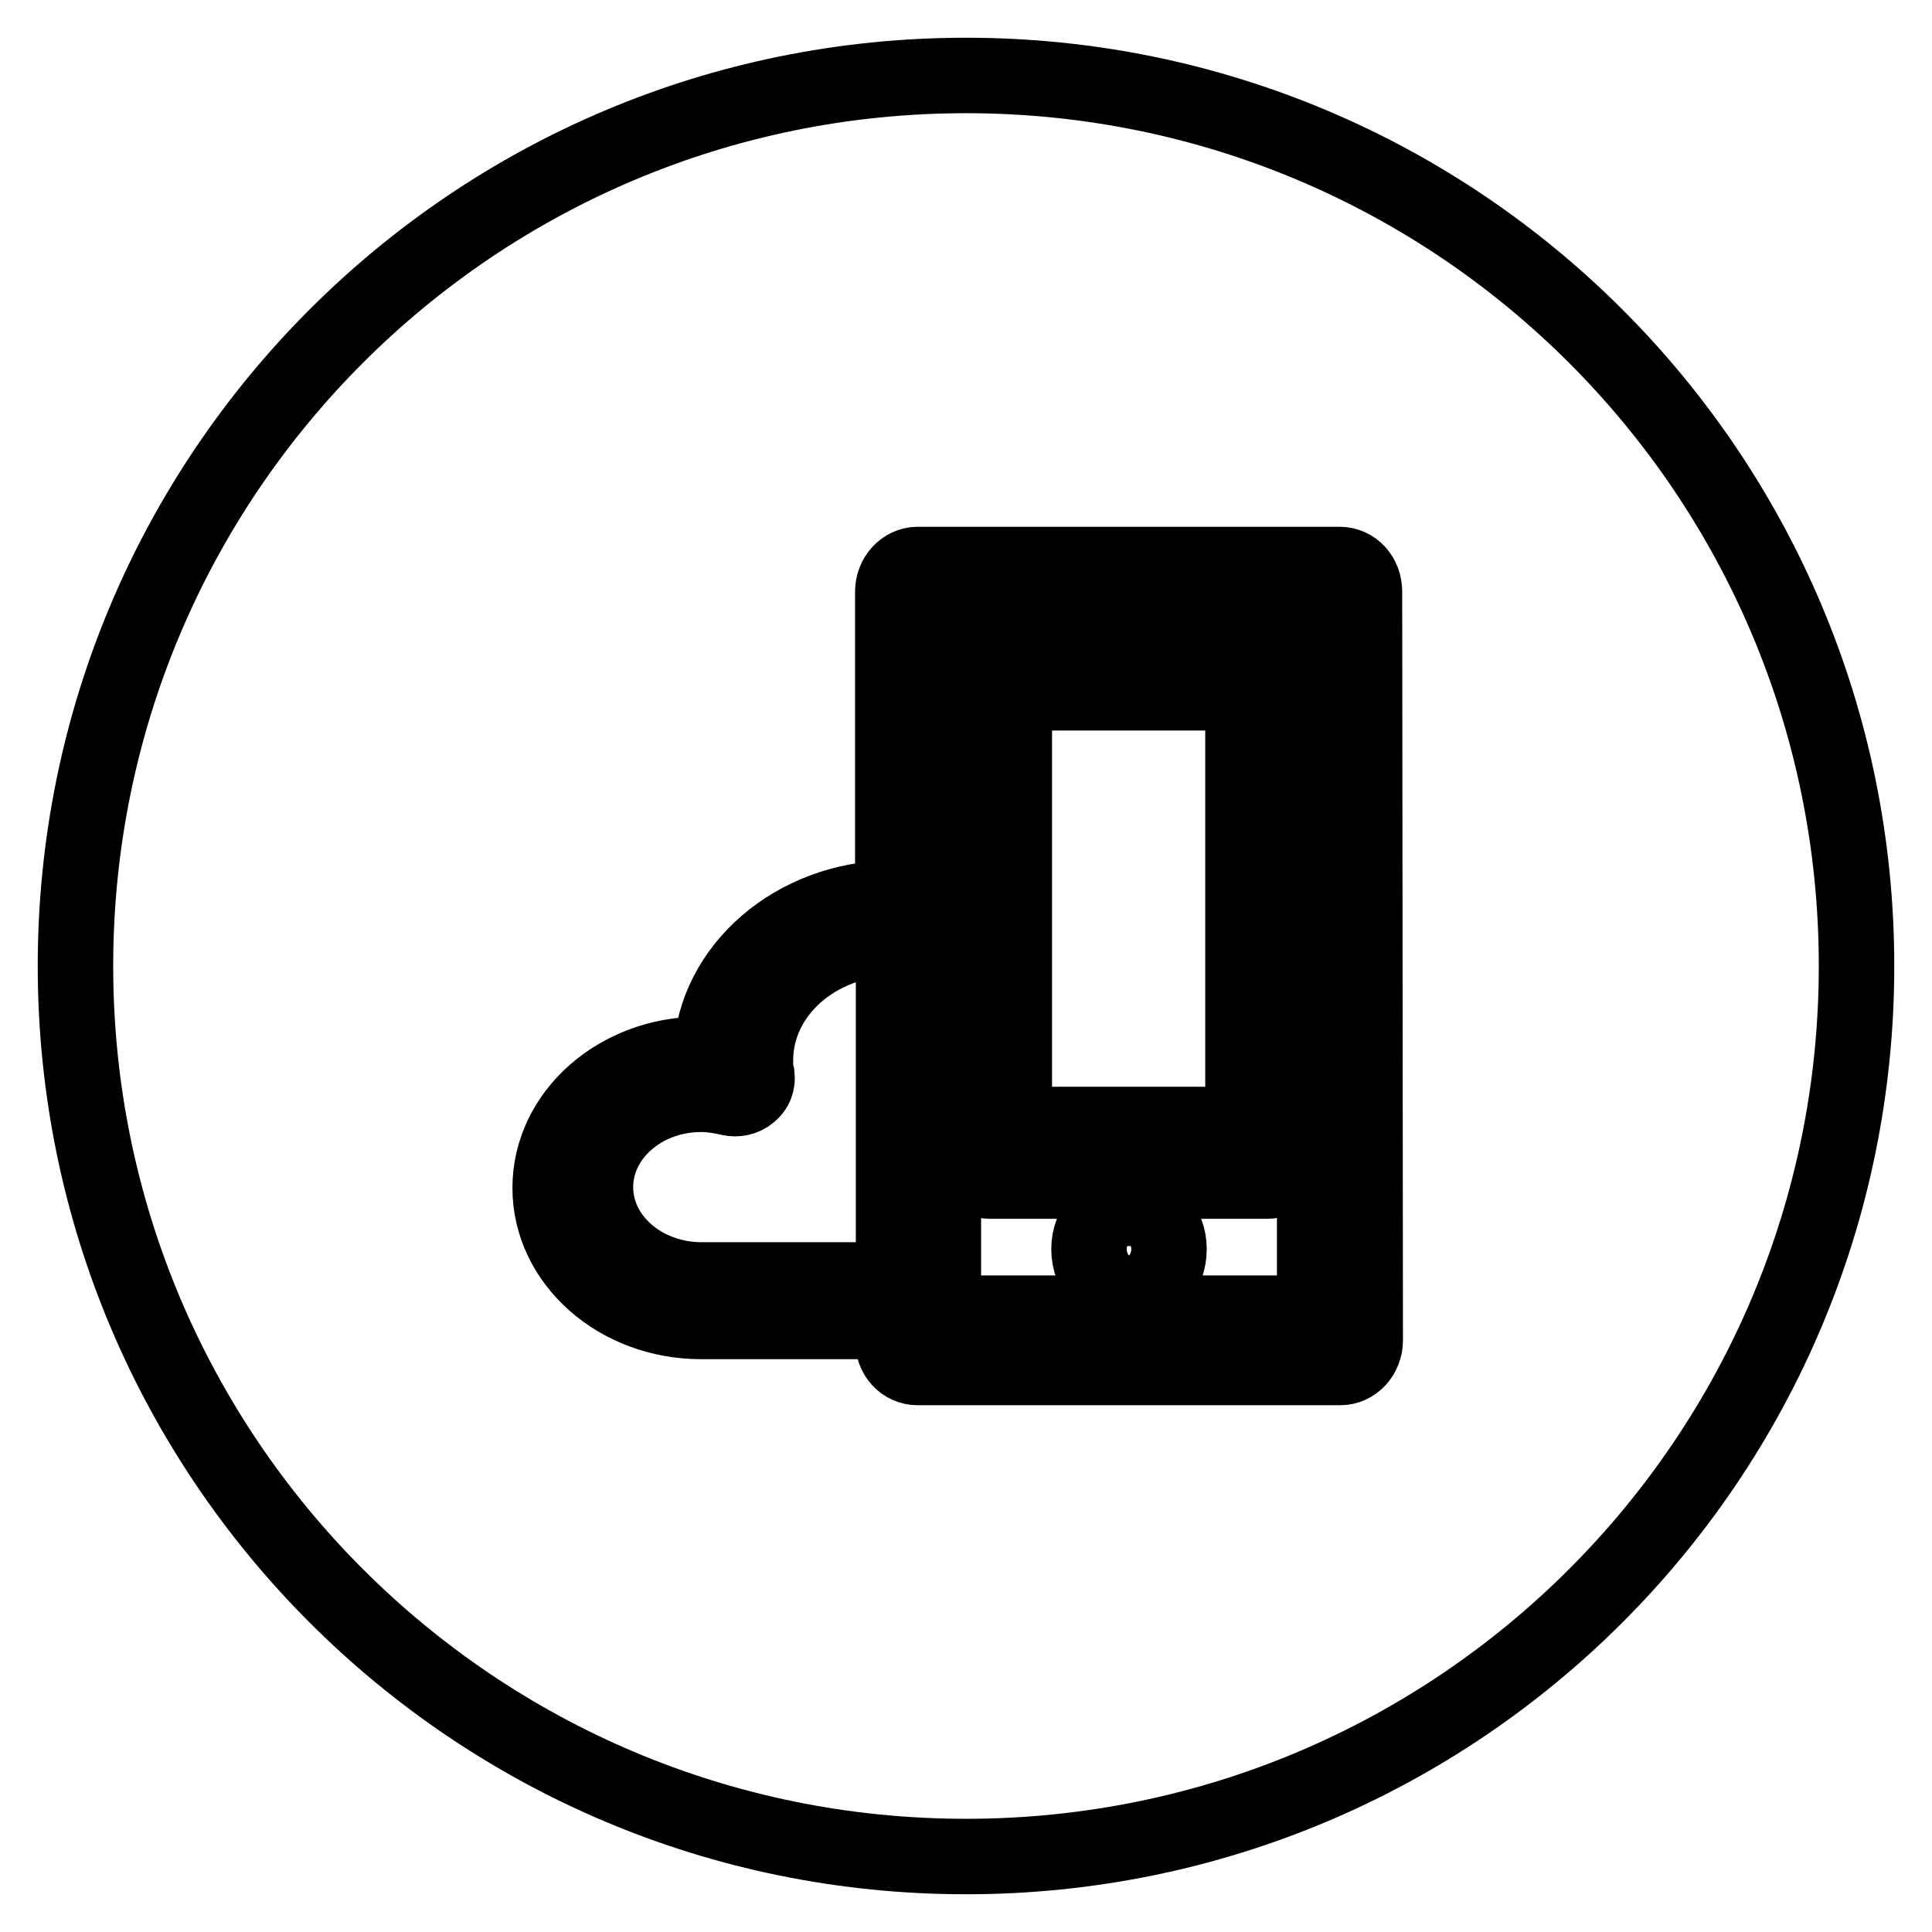
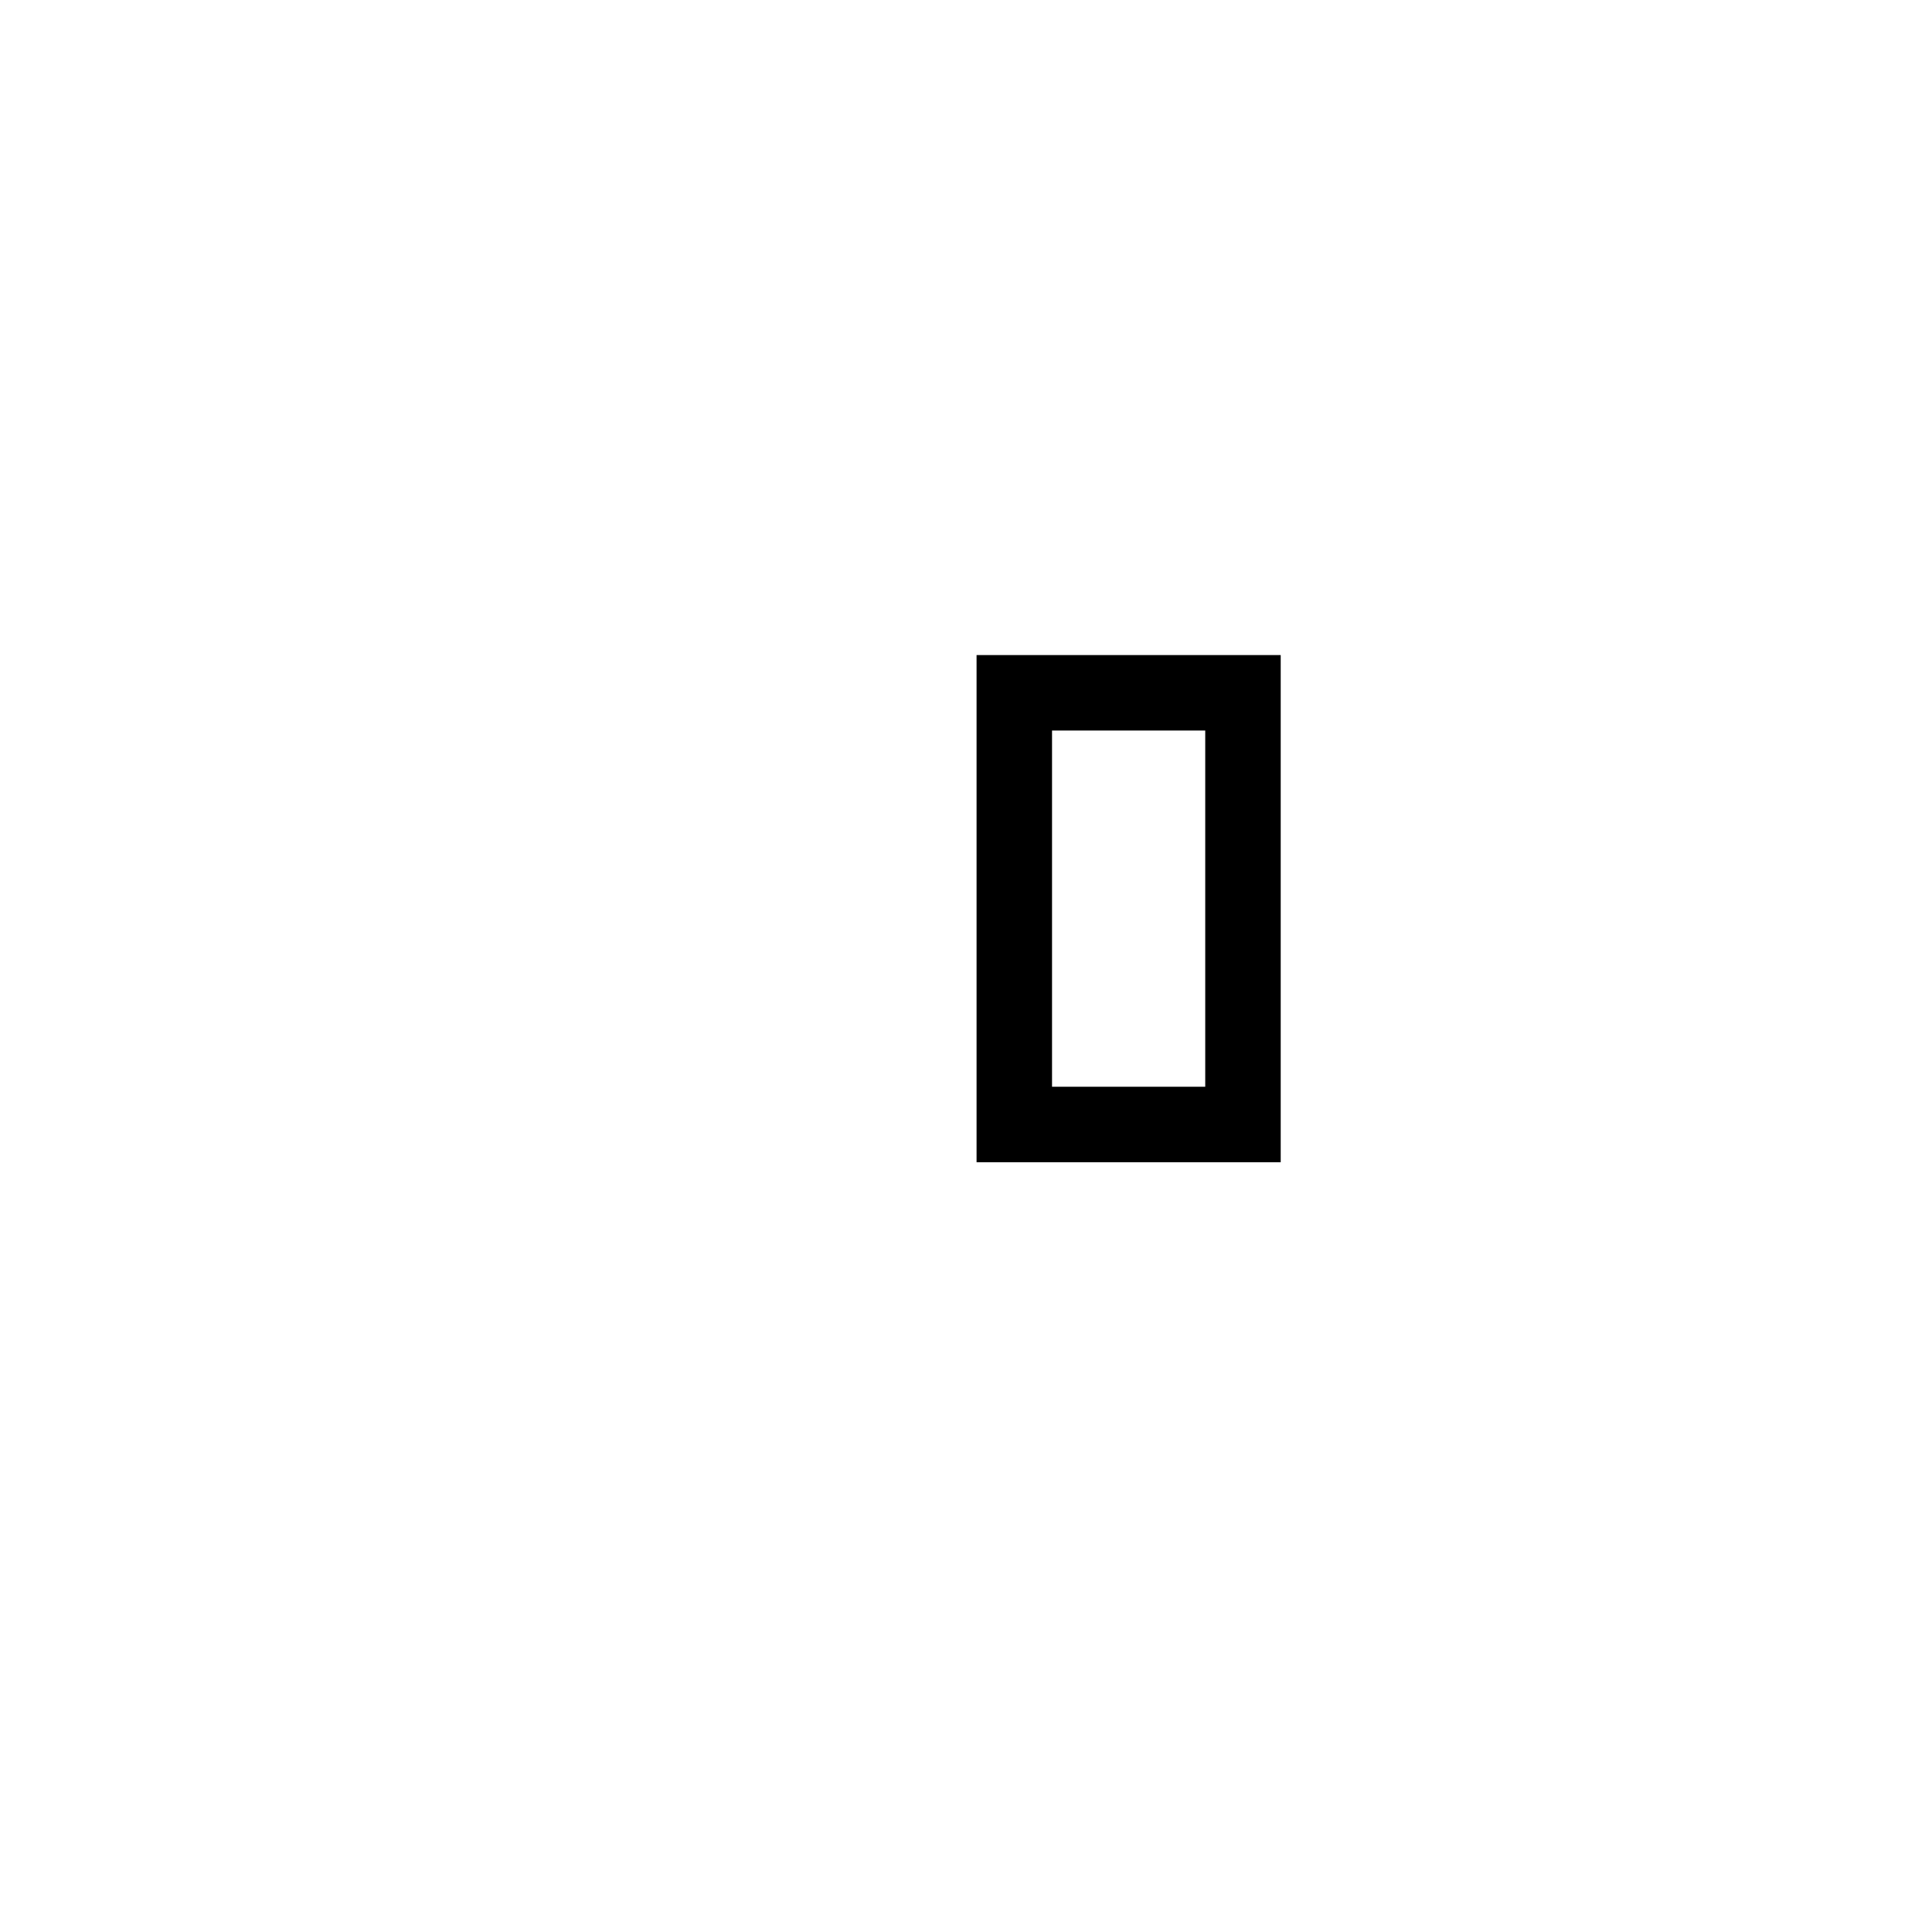
<svg xmlns="http://www.w3.org/2000/svg" version="1.1" x="0px" y="0px" viewBox="0 0 256 256" enable-background="new 0 0 256 256" xml:space="preserve">
  <g>
    <g>
-       <path stroke-width="10" fill-opacity="0" stroke="#000000" d="M128,10C62.8,10,10,62.8,10,128c0,65.2,52.8,118,118,118c65.2,0,118-52.8,118-118C246,62.8,193.2,10,128,10z M180.9,177.6c0,2-1.5,3.6-3.3,3.6h-56c-1.9,0-3.3-1.6-3.3-3.6v-2.5H92.9c-11,0-20-7.9-20-17.7c0-9.8,9-17.7,20-17.7c0.4,0,0.9,0,1.3,0c0.5-11.4,11.1-20.6,24.1-20.7V78.4c0-2,1.5-3.6,3.3-3.6h55.9c1.9,0,3.3,1.6,3.3,3.6L180.9,177.6L180.9,177.6z" />
-       <path stroke-width="10" fill-opacity="0" stroke="#000000" d="M100.1,140.5c0,0.6,0,1.3,0.2,2c0.1,0.9-0.2,1.8-1,2.4c-0.7,0.6-1.7,0.8-2.6,0.6c-1.3-0.3-2.5-0.5-3.8-0.5c-7.7,0-14,5.5-14,12.3s6.3,12.3,14.1,12.3h25.4v-45.3C108.2,124.4,100.1,131.6,100.1,140.5z" />
      <path stroke-width="10" fill-opacity="0" stroke="#000000" d="M134.4,91.8h30.3V149h-30.3V91.8z" />
-       <path stroke-width="10" fill-opacity="0" stroke="#000000" d="M125,174h49.2V82H125V174z M149.6,171.4c-2.9,0-5.3-2.6-5.3-5.9c0-3.1,2.2-5.4,5.3-5.4c3.1,0,5.3,2.3,5.3,5.4C154.9,168.8,152.5,171.4,149.6,171.4z M128,88.1c0-2.1,1.4-3.7,3.2-3.7h36.7c1.8,0,3.2,1.6,3.2,3.7v64.7c0,2.1-1.4,3.7-3.2,3.7h-36.7c-1.8,0-3.2-1.6-3.2-3.7V88.1z" />
    </g>
  </g>
</svg>